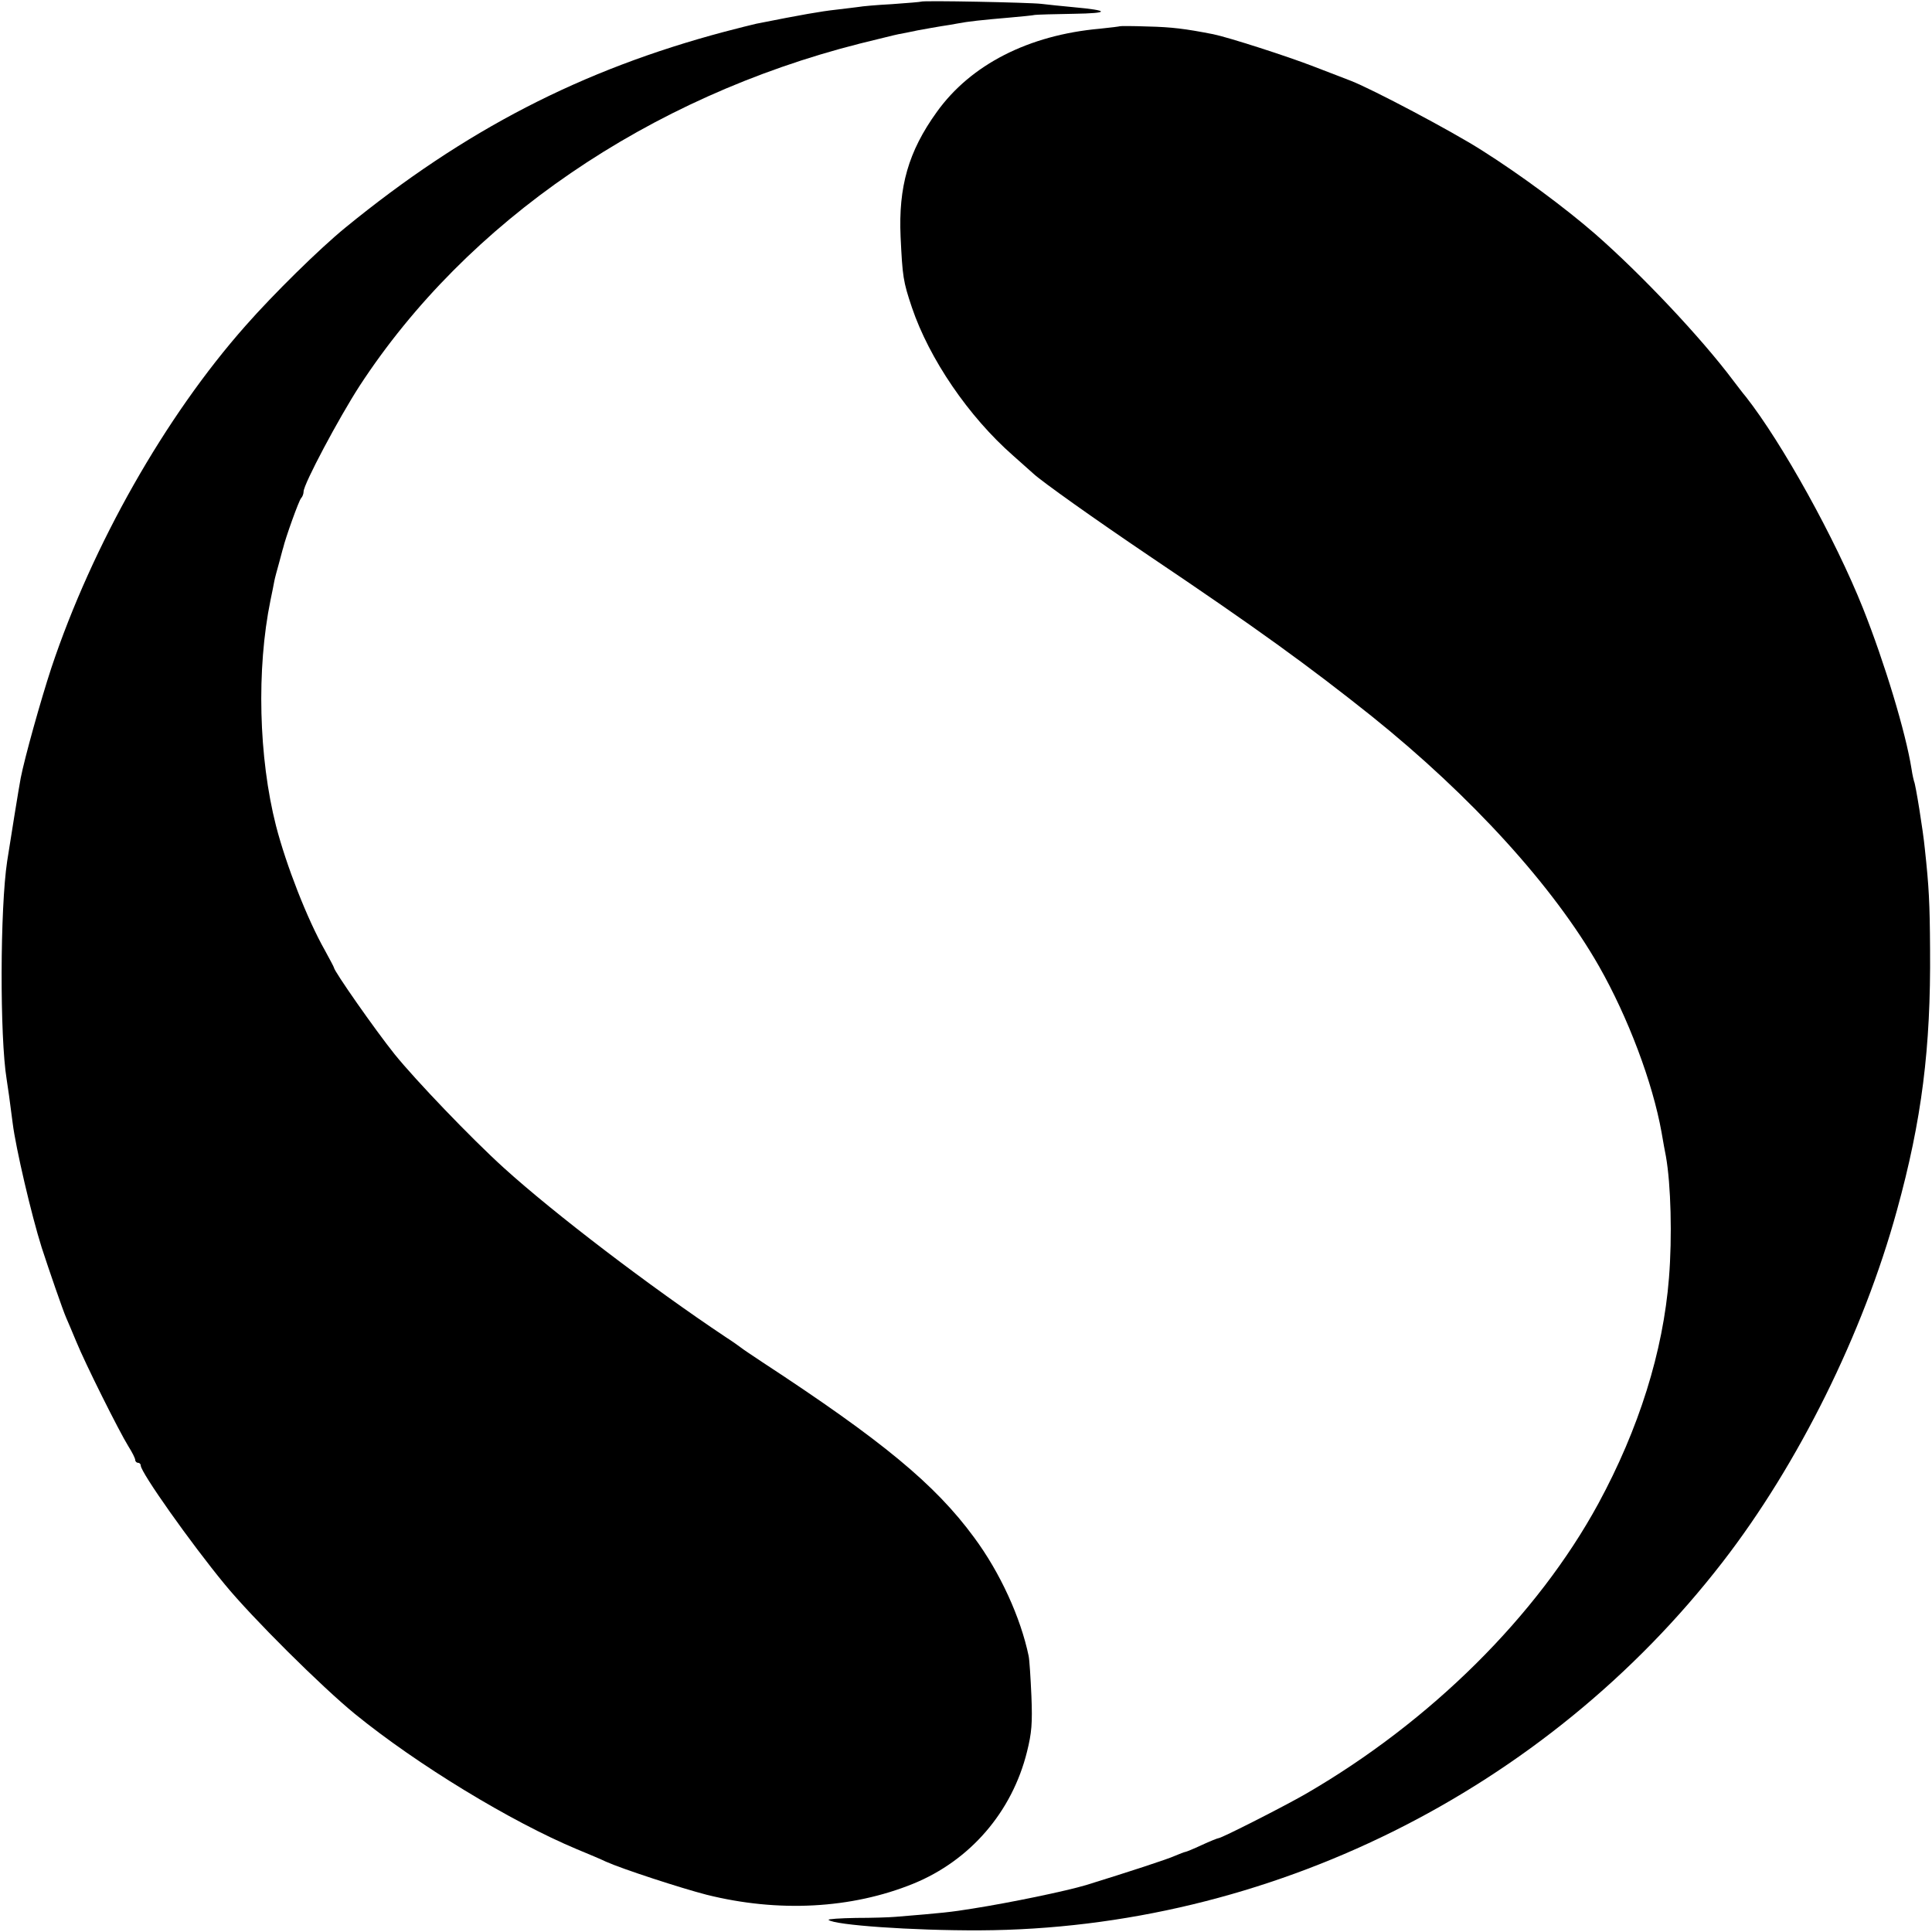
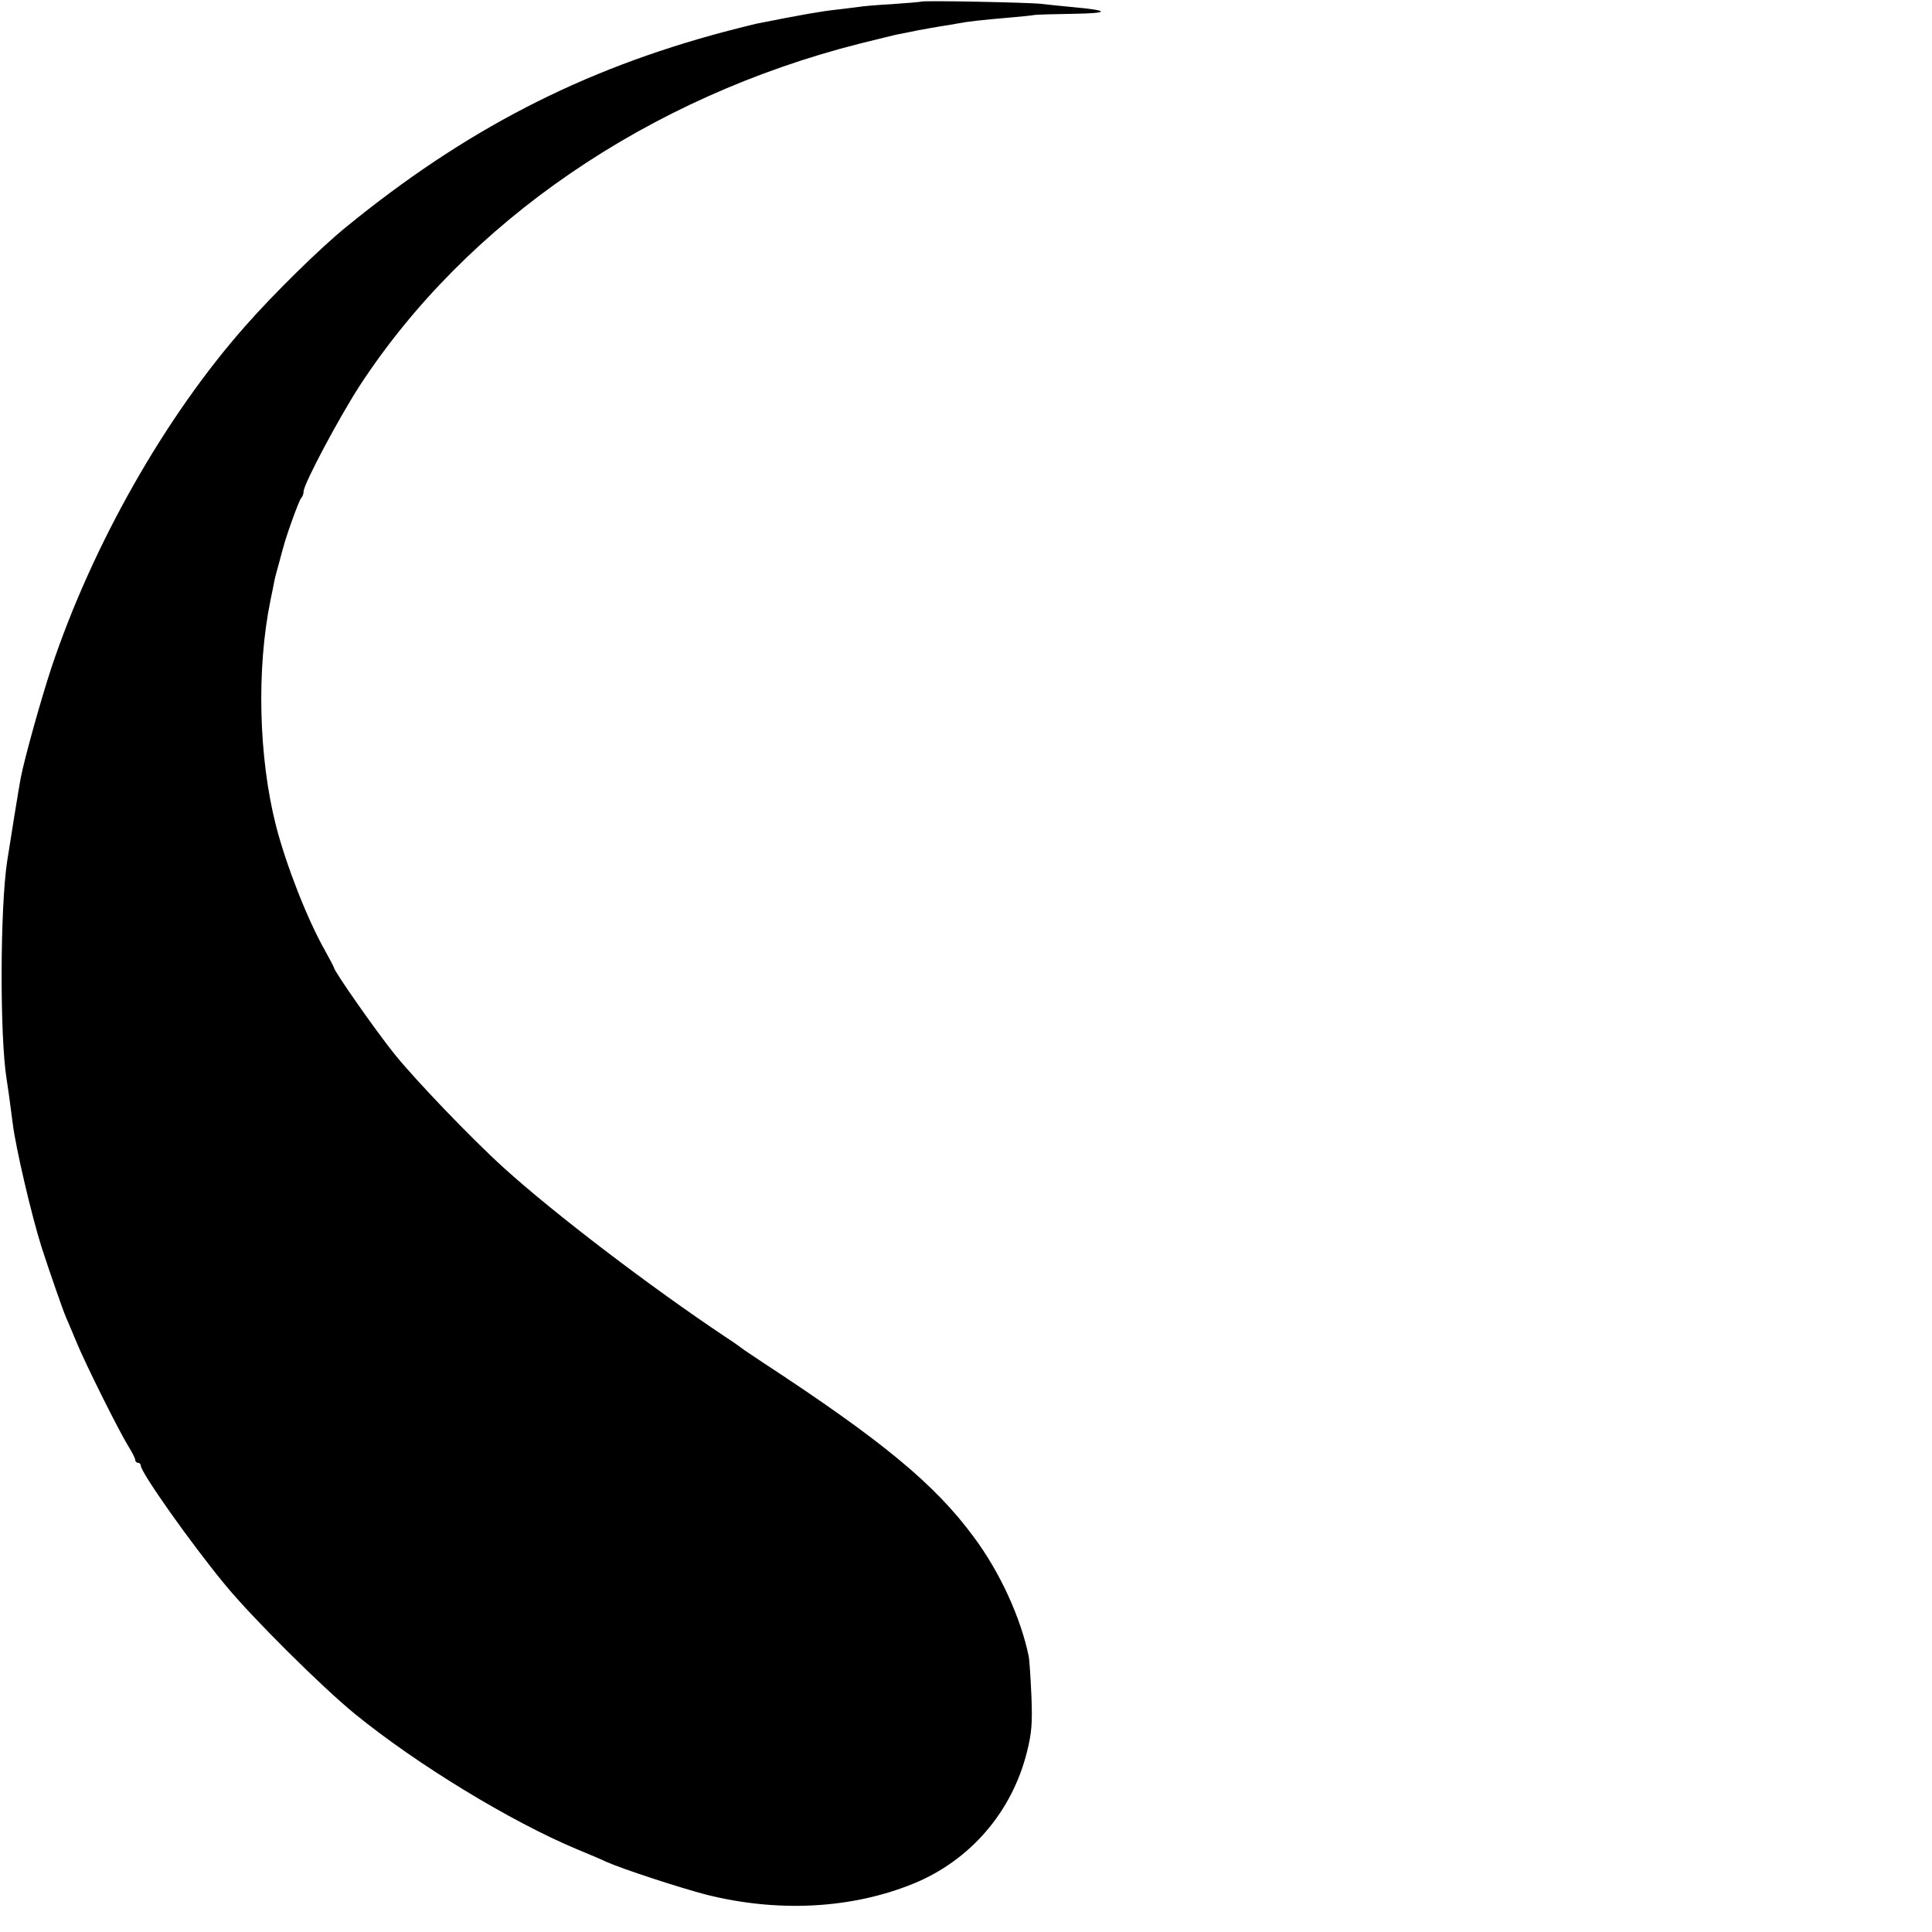
<svg xmlns="http://www.w3.org/2000/svg" version="1.0" width="700pt" height="700pt" viewBox="0 0 700 700" preserveAspectRatio="xMidYMid meet">
  <g transform="translate(0,700) scale(0.1,-0.1)" fill="#000000" stroke="none">
    <path d="M3337 6994 c-1 -1 -48 -5 -105 -9 -57 -3 -111 -8 -120 -10 -9 -1 -46 -6 -82 -10 -55 -6 -124 -18 -290 -51 -14 -3 -65 -16 -115 -29 -519 -138 -941 -356 -1374 -710 -92 -75 -260 -240 -362 -356 -291 -329 -554 -793 -703 -1239 -39 -119 -96 -323 -111 -399 -5 -25 -38 -229 -49 -301 -26 -171 -27 -637 -2 -790 4 -24 12 -81 22 -160 11 -89 68 -333 105 -450 26 -80 77 -228 89 -255 5 -11 21 -49 36 -85 33 -81 155 -325 189 -380 14 -22 25 -44 25 -50 0 -5 5 -10 10 -10 6 0 10 -5 10 -10 0 -25 182 -282 304 -430 100 -122 352 -372 472 -470 226 -184 565 -390 804 -490 41 -17 89 -37 105 -45 60 -27 272 -96 365 -120 260 -65 525 -51 749 40 206 84 358 260 412 478 17 68 20 103 16 202 -3 66 -7 131 -10 145 -29 139 -103 302 -198 430 -141 192 -332 350 -769 636 -36 24 -69 46 -75 51 -5 4 -30 22 -55 38 -273 182 -622 448 -805 614 -118 107 -319 317 -395 411 -72 90 -220 302 -220 314 0 2 -15 30 -33 63 -64 113 -140 308 -177 451 -63 247 -71 568 -20 817 6 28 12 59 14 70 2 11 10 40 17 65 7 25 13 50 15 55 8 35 57 172 65 180 5 5 9 16 9 24 0 27 128 267 203 383 389 596 1047 1046 1812 1240 66 16 129 32 140 34 11 2 43 8 70 14 28 5 66 12 85 15 19 3 46 7 60 10 35 7 91 13 185 21 44 4 87 8 95 10 8 1 71 3 140 4 132 2 132 12 -1 24 -41 4 -93 9 -116 12 -41 5 -431 13 -436 8z" />
-     <path d="M4058 6905 c-2 -1 -34 -5 -73 -9 -258 -23 -468 -130 -591 -302 -103 -143 -139 -271 -131 -452 7 -144 9 -161 41 -256 63 -186 205 -395 367 -537 34 -30 66 -59 73 -65 31 -29 224 -166 421 -299 388 -261 578 -399 805 -580 361 -290 658 -616 823 -905 106 -186 195 -423 227 -602 6 -35 13 -74 16 -88 18 -102 23 -291 11 -440 -21 -267 -109 -547 -256 -818 -221 -406 -607 -789 -1059 -1051 -76 -44 -306 -161 -317 -161 -3 0 -31 -11 -61 -25 -30 -14 -57 -25 -60 -25 -3 0 -20 -7 -37 -14 -26 -12 -167 -58 -322 -106 -74 -22 -271 -63 -410 -85 -80 -13 -109 -16 -280 -30 -22 -2 -87 -4 -144 -4 -57 -1 -102 -4 -99 -7 20 -19 304 -39 548 -38 1044 5 2049 504 2691 1334 275 355 510 830 632 1275 90 326 123 588 120 945 -1 170 -4 227 -19 365 -6 64 -34 237 -39 244 -1 3 -6 23 -9 44 -21 133 -98 387 -176 583 -101 253 -293 599 -424 766 -12 14 -32 41 -46 59 -116 155 -332 384 -500 531 -108 94 -271 215 -412 304 -110 70 -396 221 -473 251 -16 6 -77 30 -135 52 -95 37 -310 106 -364 117 -102 20 -151 26 -237 28 -54 2 -100 2 -101 1z" />
  </g>
</svg>